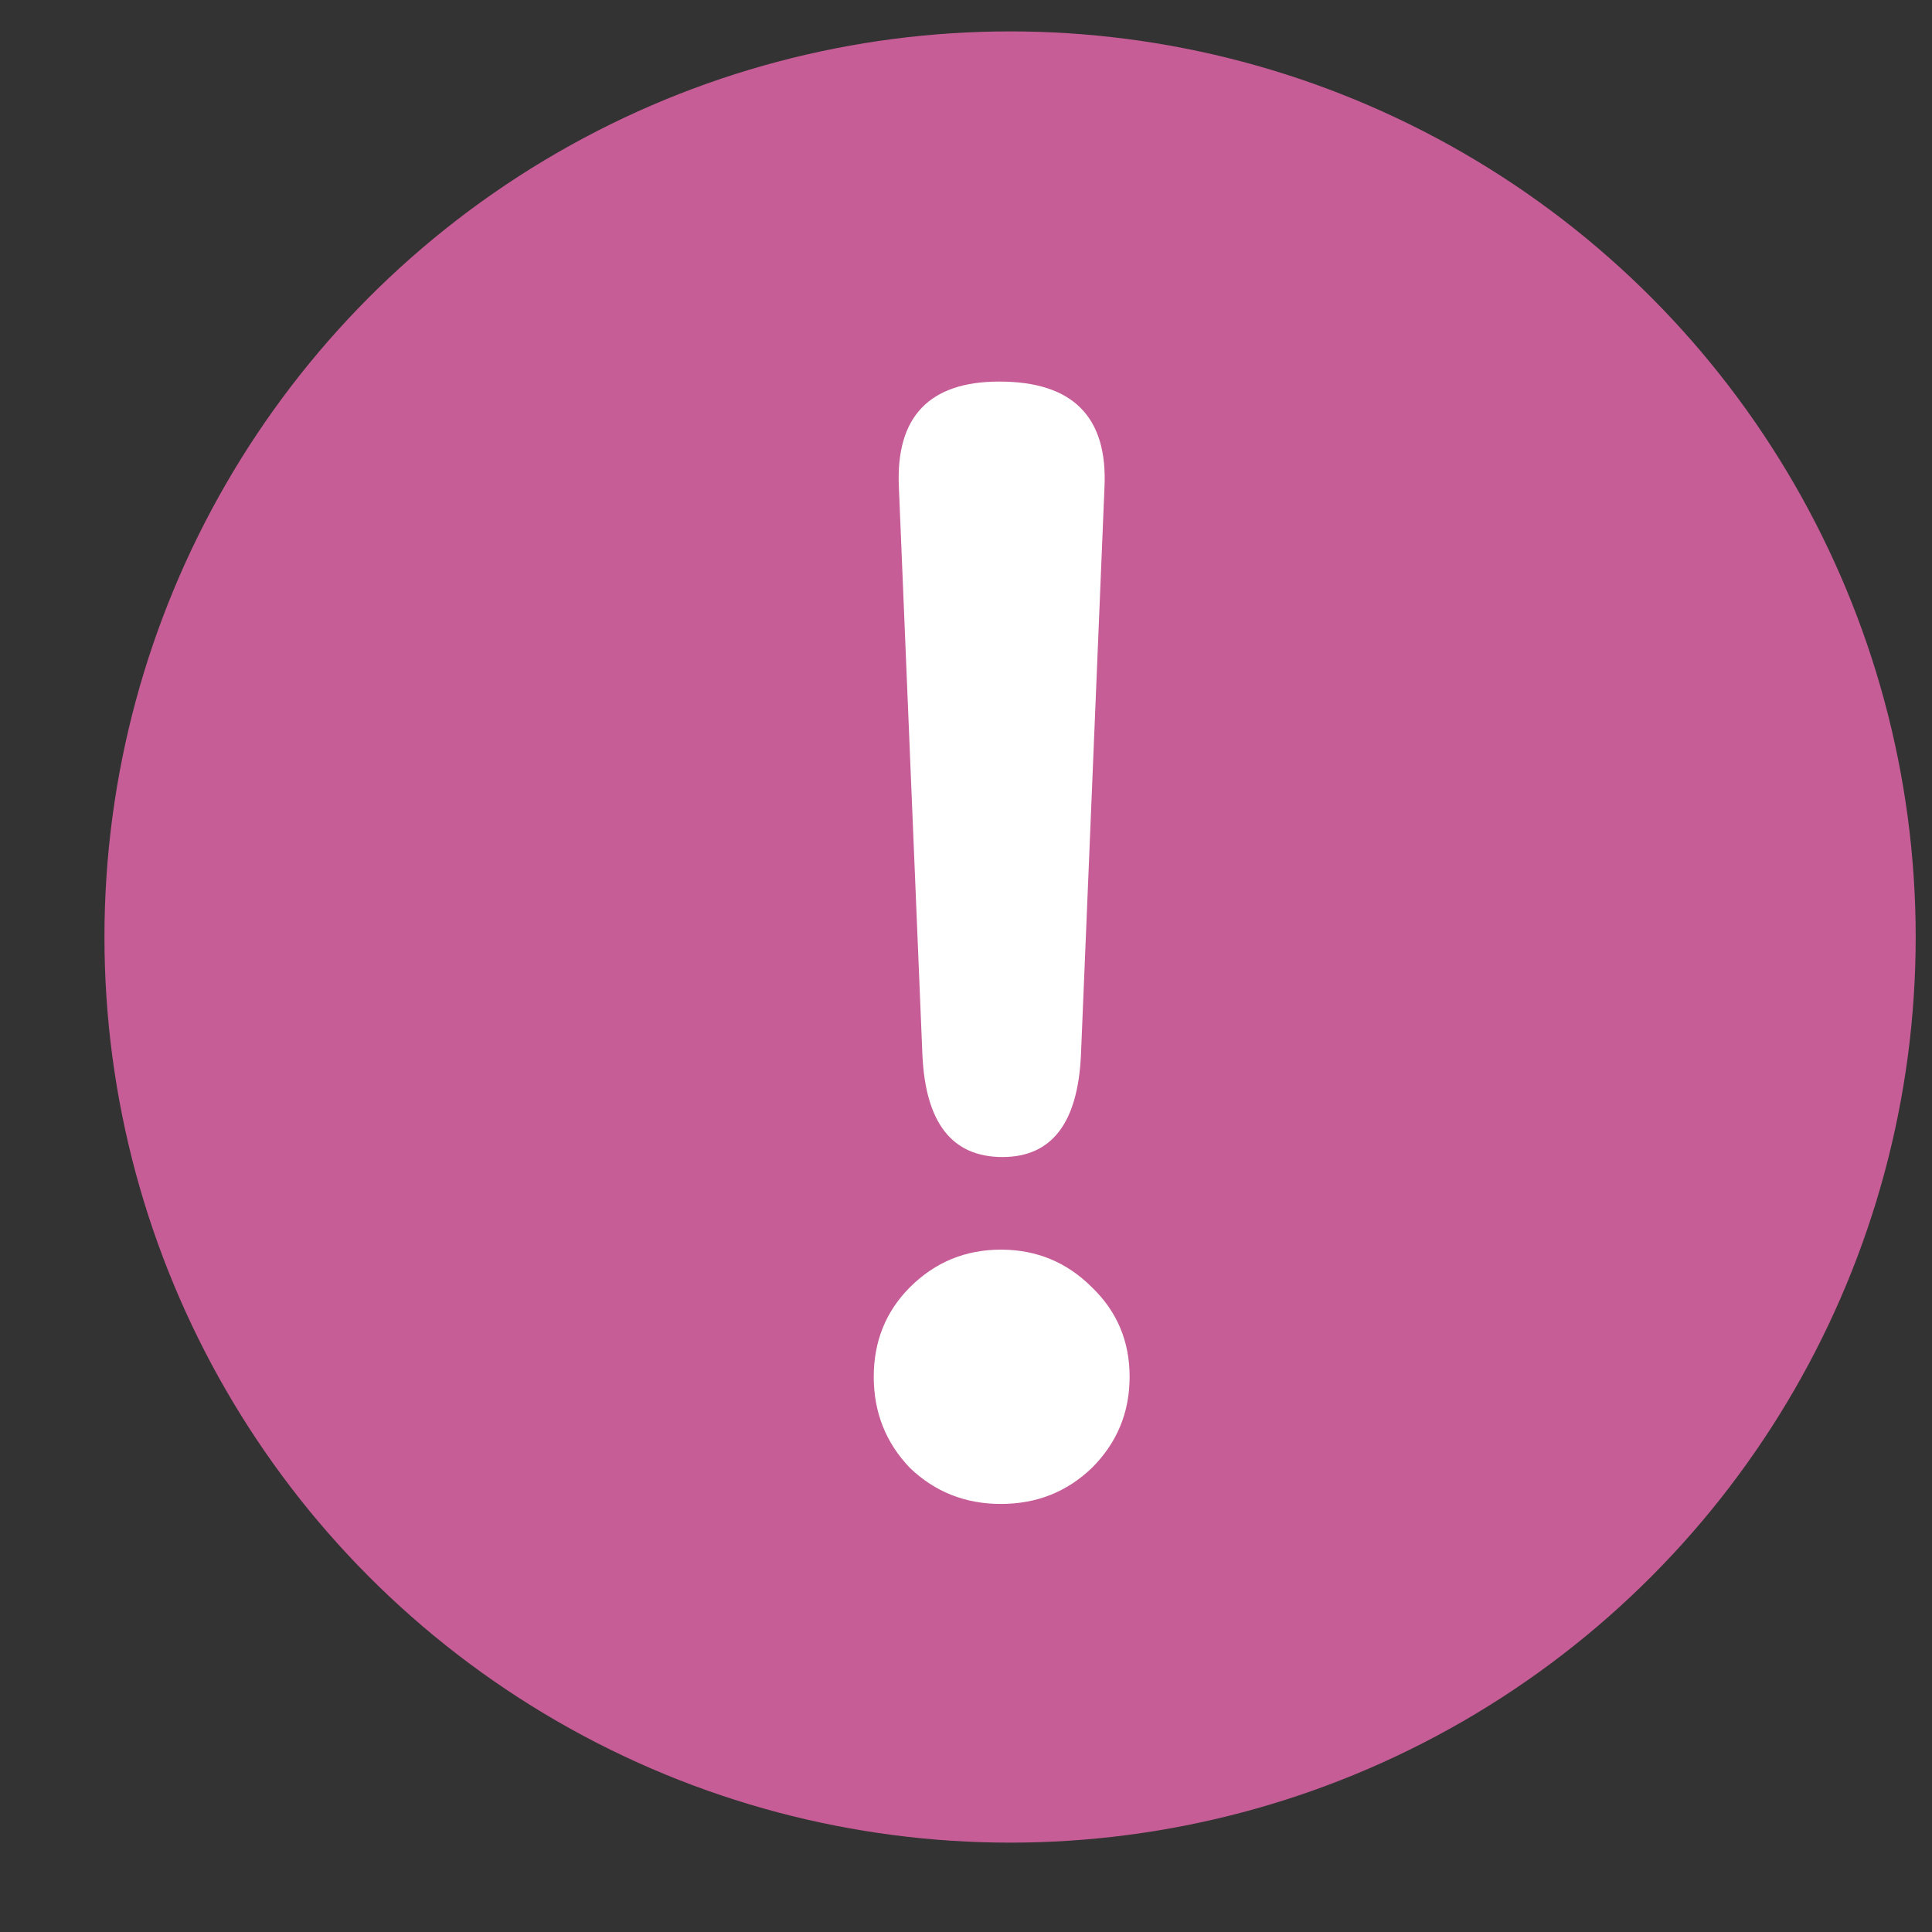
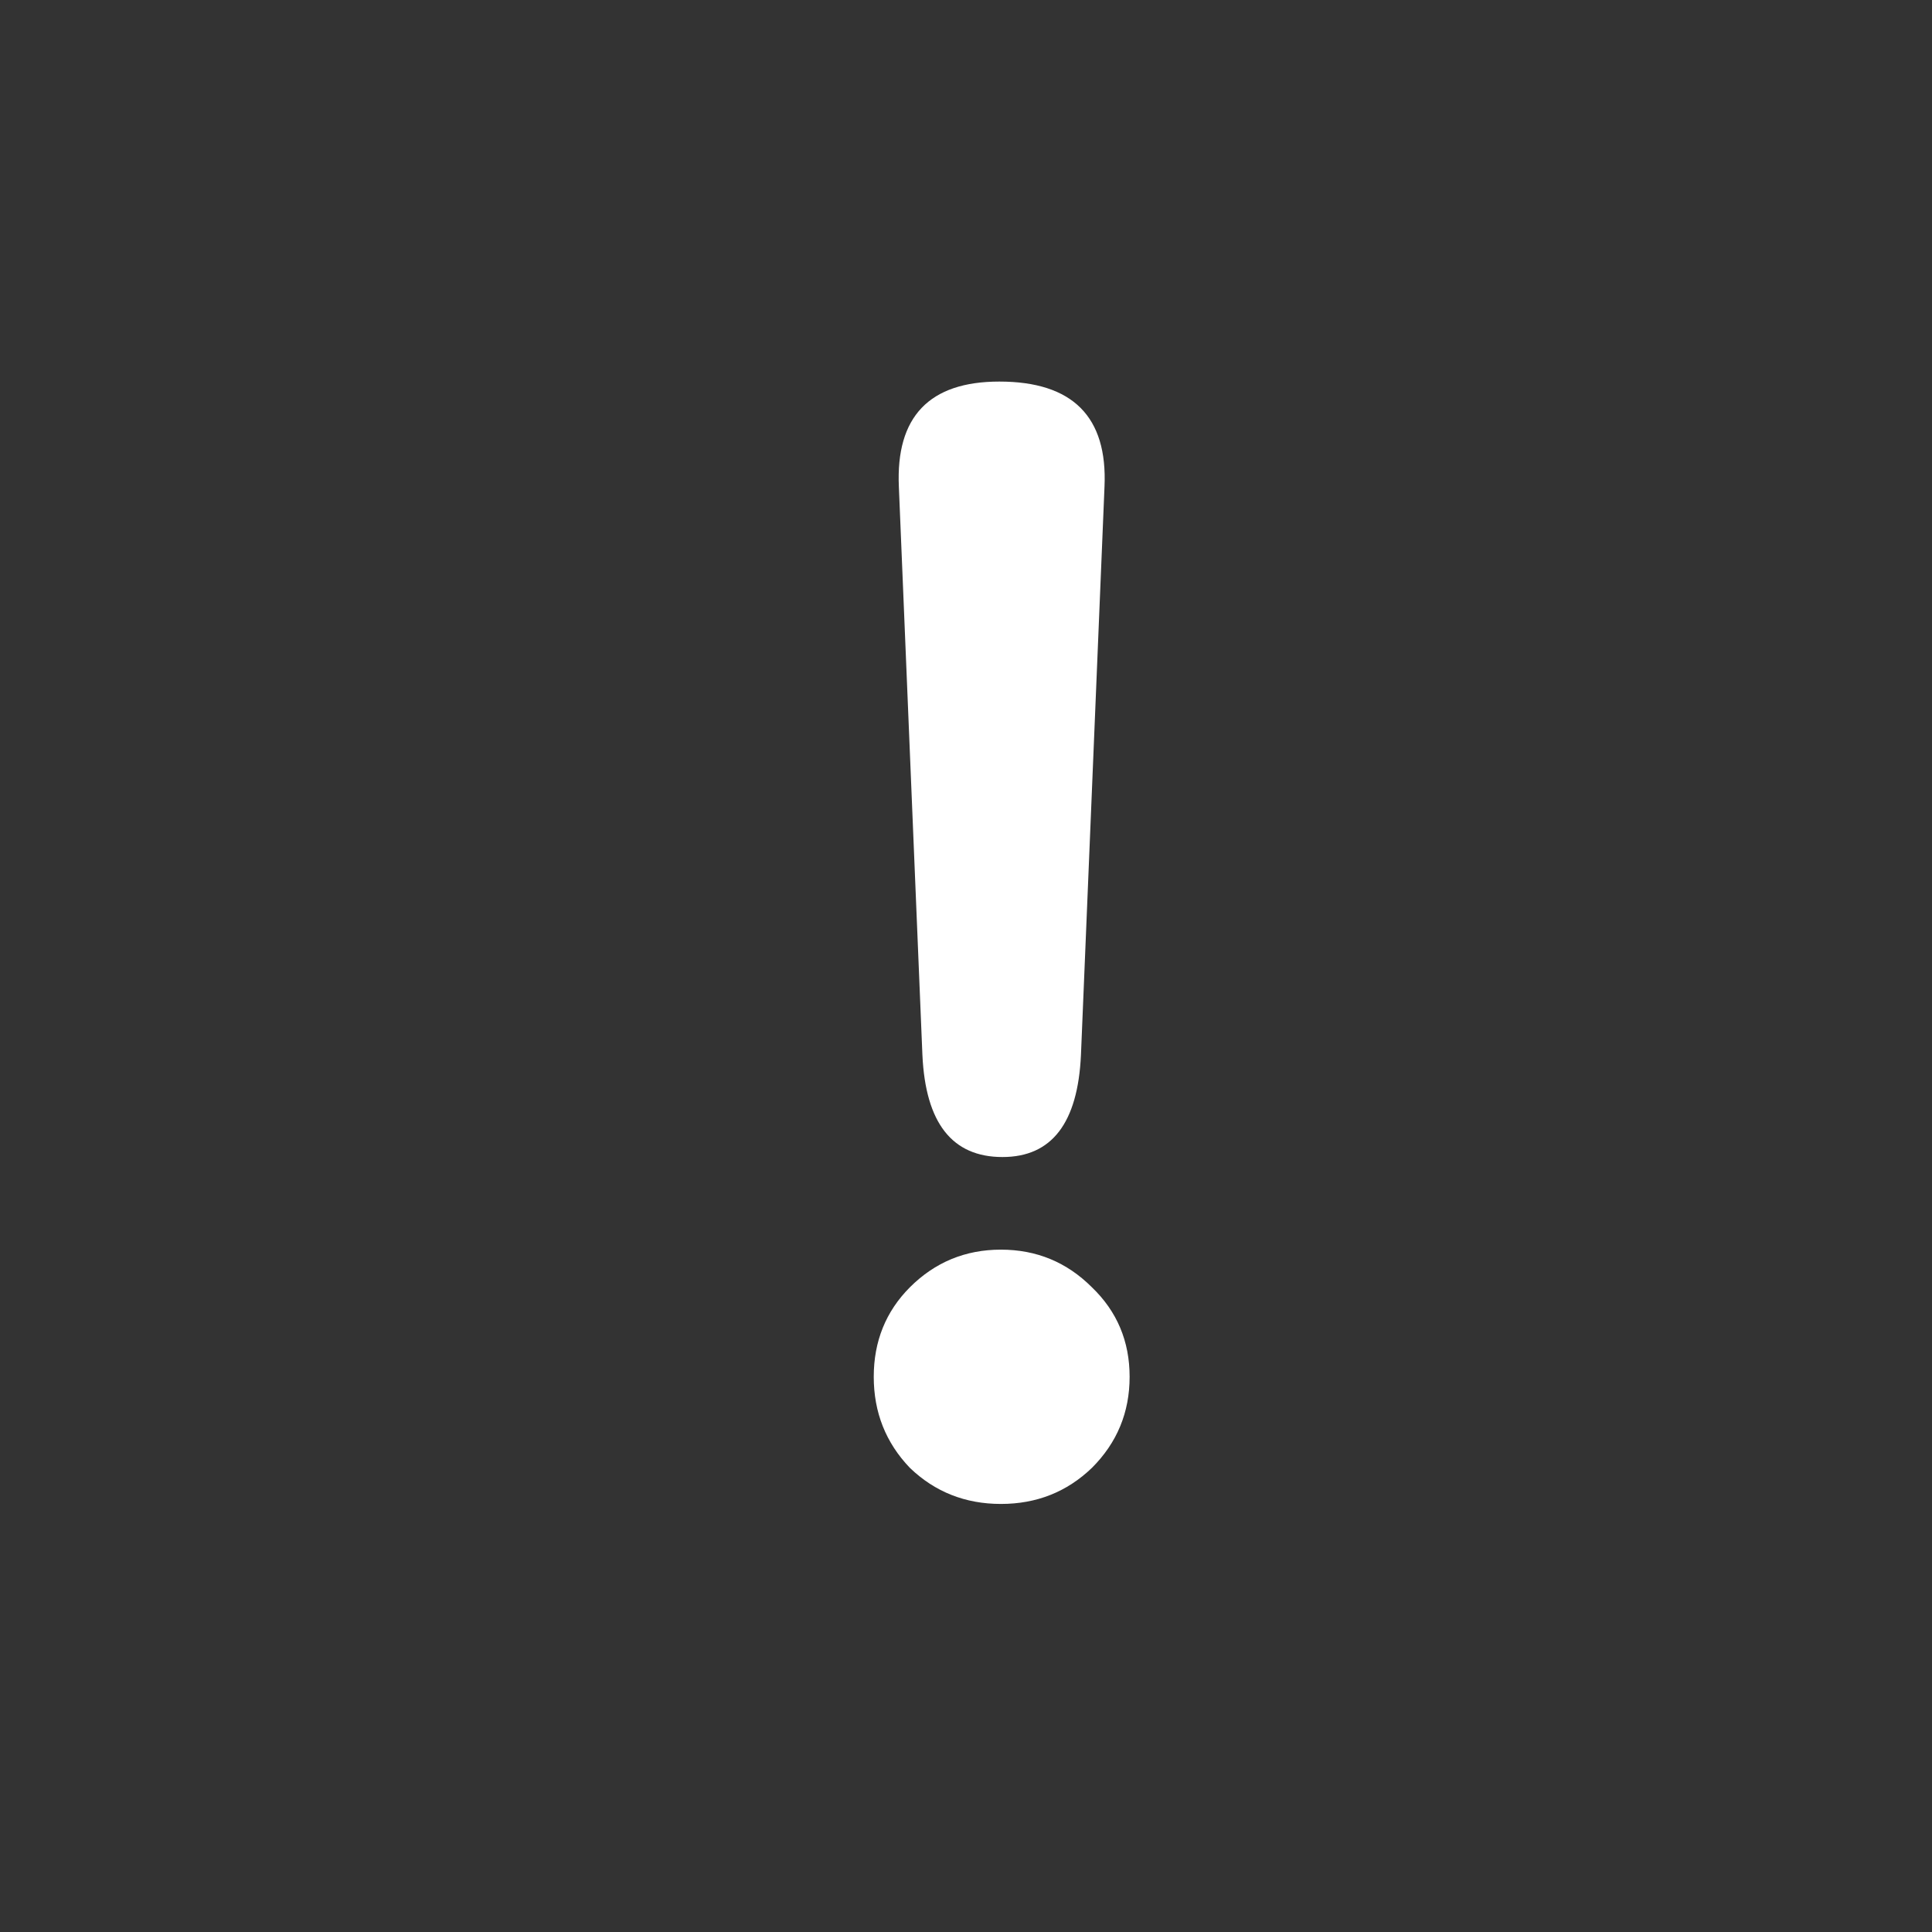
<svg xmlns="http://www.w3.org/2000/svg" width="16" height="16" viewBox="0 0 16 16" fill="none">
  <rect x="0" y="0" width="16" height="16" fill="#333333" stroke="none" />
-   <circle cx="8.365" cy="7.76" r="7.5" fill="#C65D96" />
  <path d="M8.302 9.582C7.886 9.582 7.665 9.301 7.639 8.737L7.444 4.031C7.418 3.451 7.696 3.16 8.276 3.16C8.883 3.16 9.173 3.451 9.147 4.031L8.952 8.737C8.926 9.301 8.71 9.582 8.302 9.582ZM8.289 12.455C7.995 12.455 7.743 12.356 7.535 12.156C7.336 11.948 7.236 11.697 7.236 11.402C7.236 11.108 7.336 10.861 7.535 10.661C7.743 10.453 7.995 10.349 8.289 10.349C8.584 10.349 8.835 10.453 9.043 10.661C9.251 10.861 9.355 11.108 9.355 11.402C9.355 11.697 9.251 11.948 9.043 12.156C8.835 12.356 8.584 12.455 8.289 12.455Z" fill="white" />
</svg>